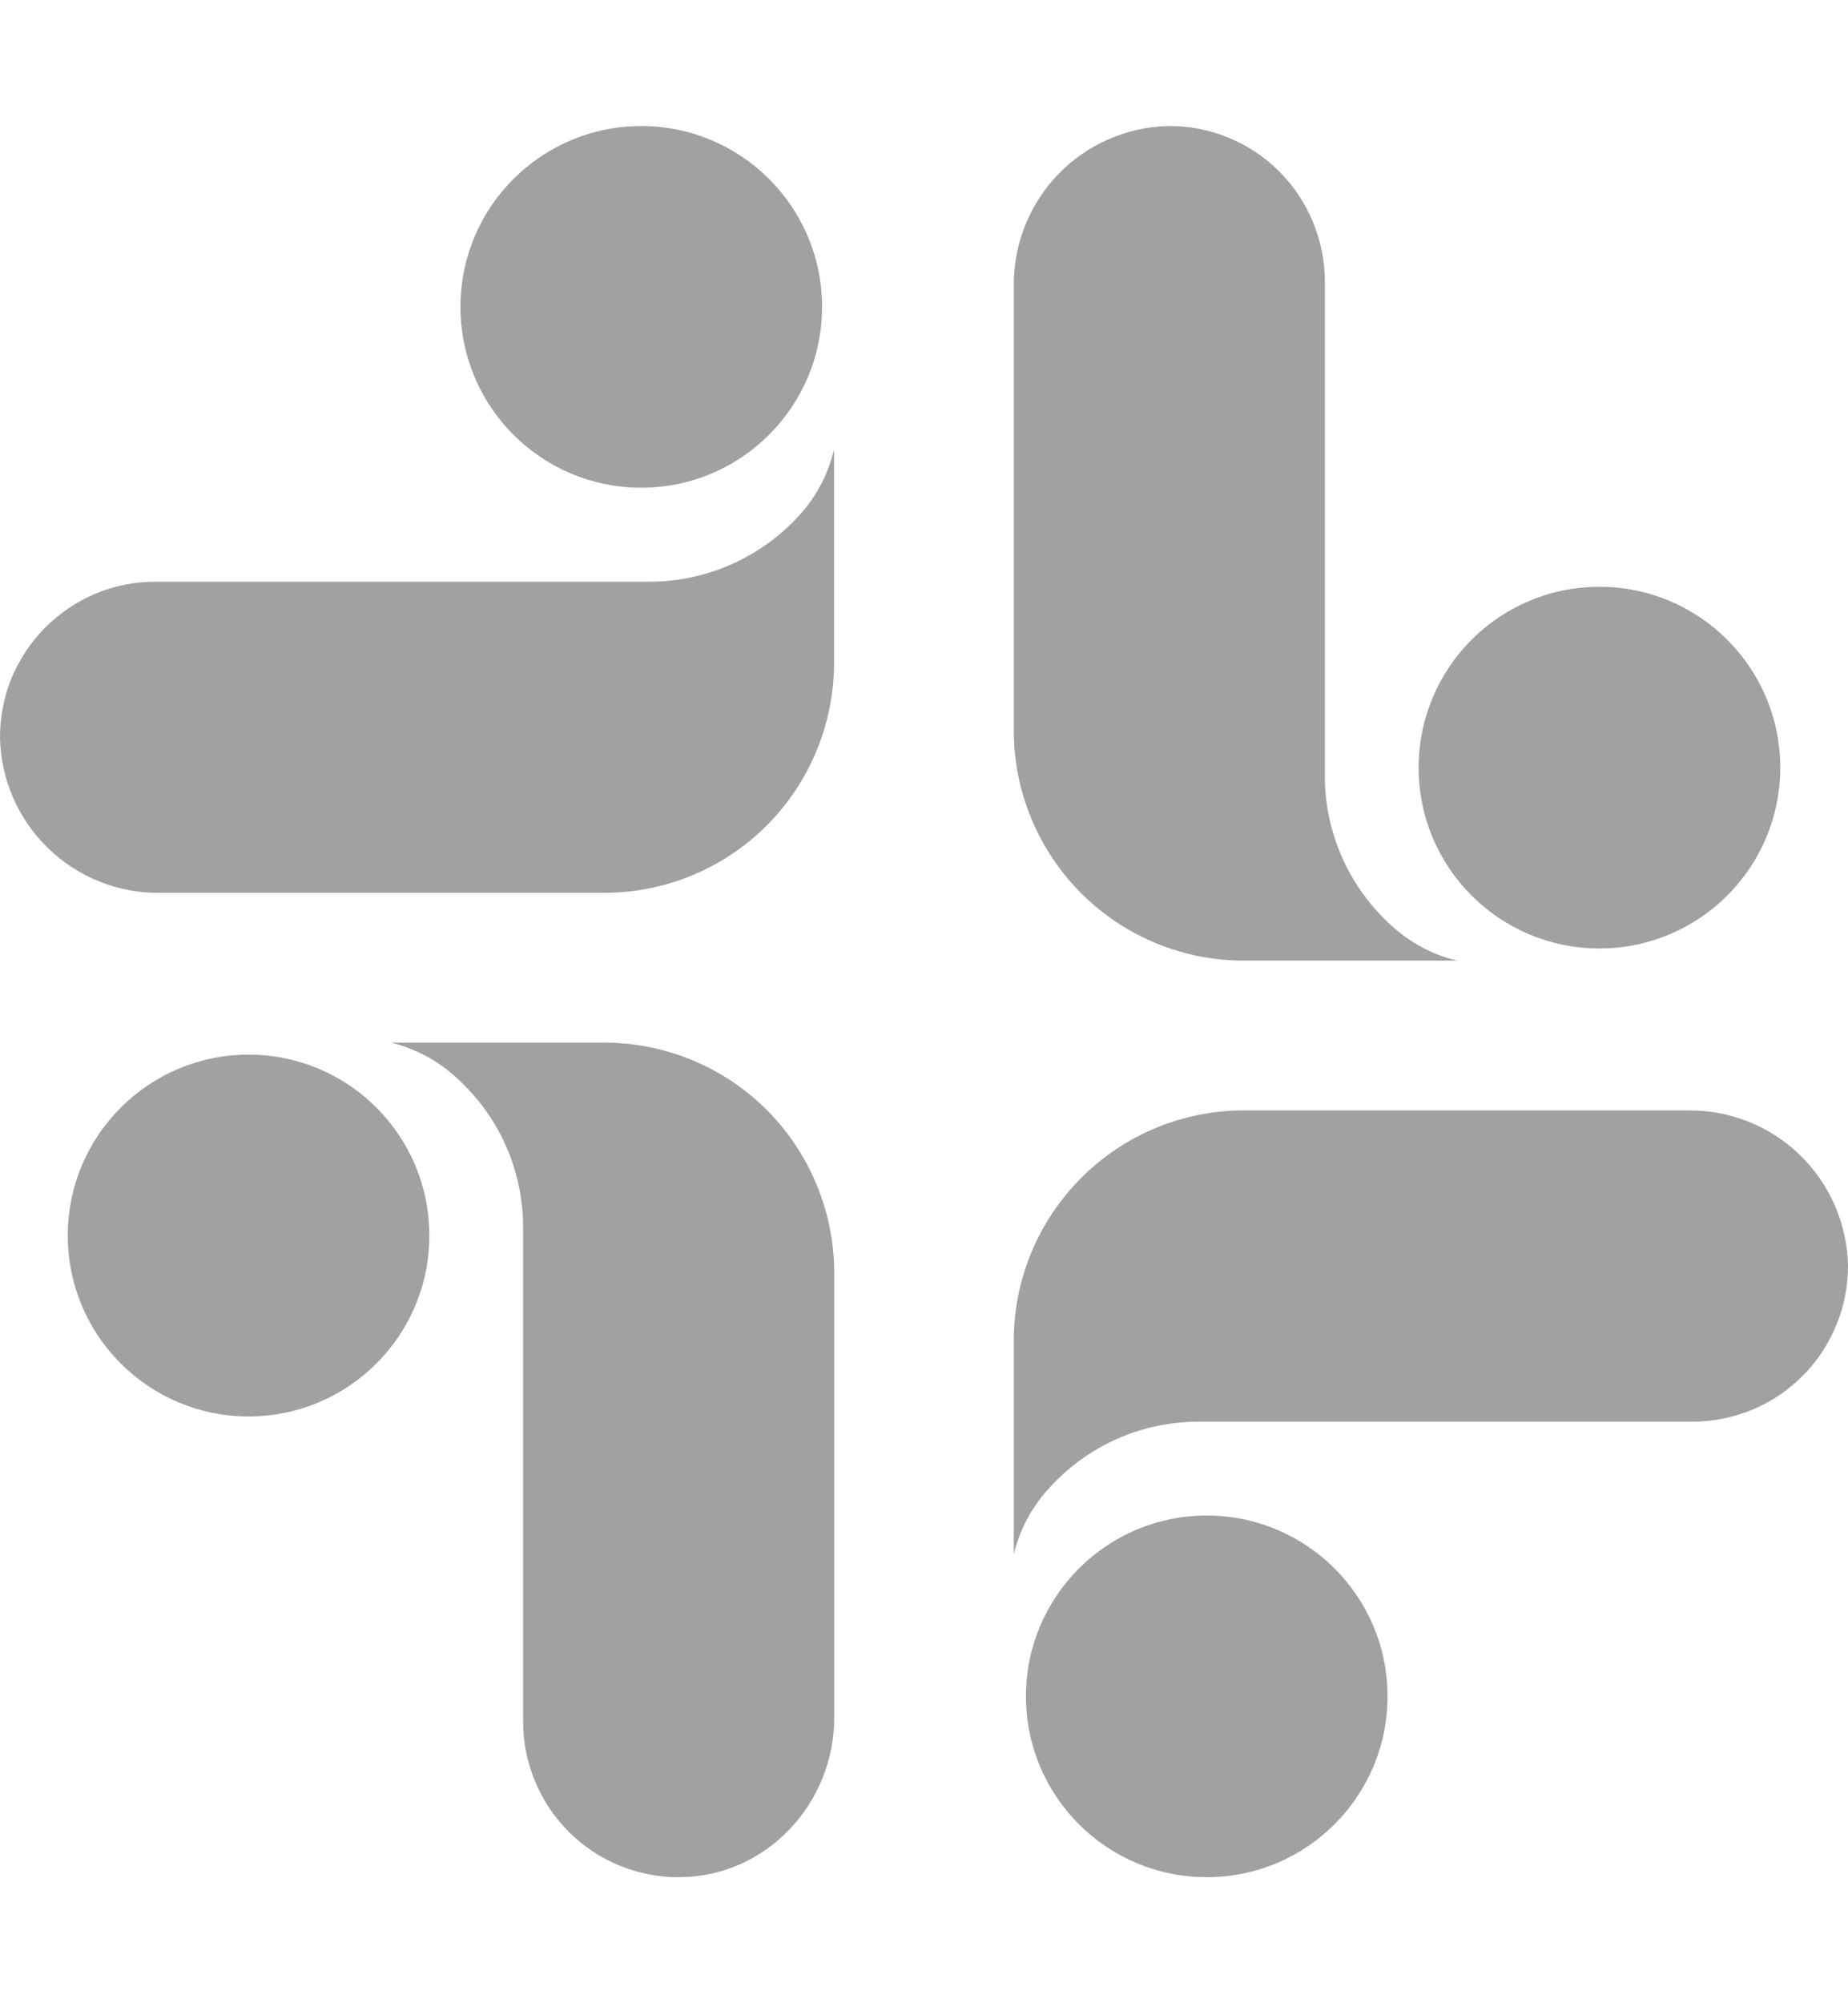
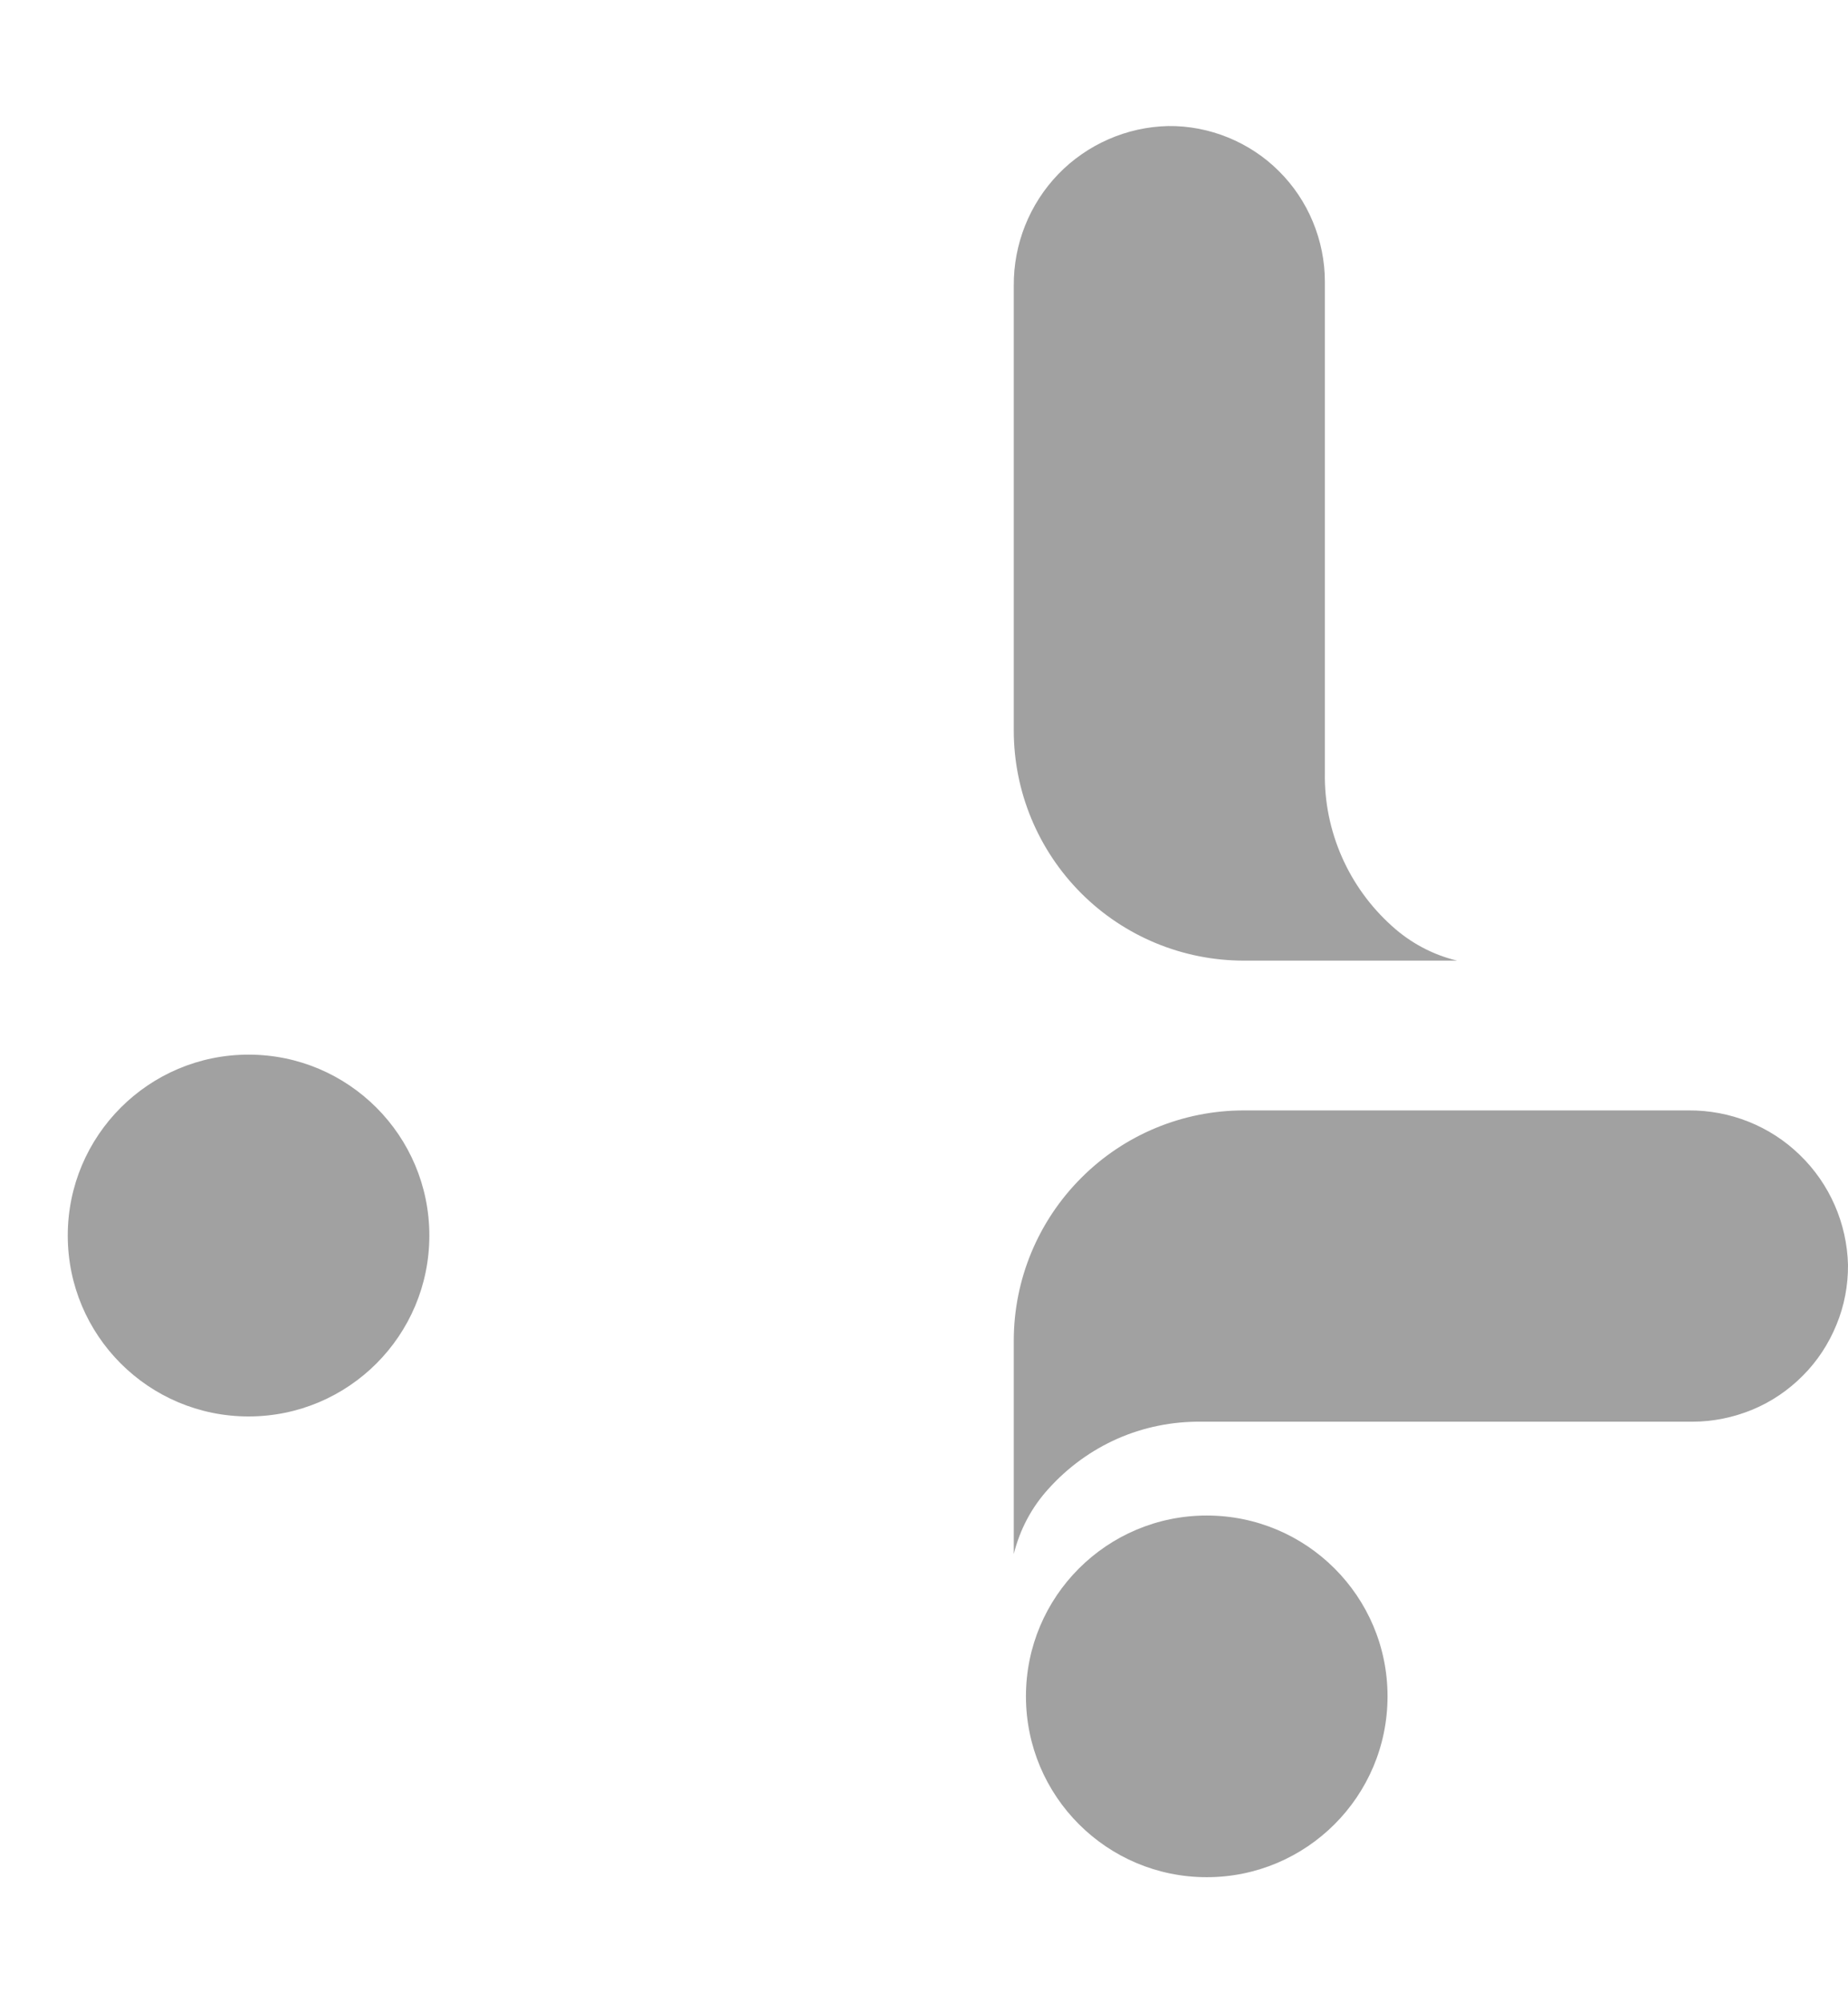
<svg xmlns="http://www.w3.org/2000/svg" width="12" height="13" viewBox="0 0 12 13" fill="none">
  <path d="M9.462 6.234H8.077C7.681 6.234 7.301 6.077 7.021 5.797C6.741 5.517 6.583 5.137 6.583 4.741V1.854C6.581 1.584 6.685 1.324 6.872 1.13C7.059 0.937 7.316 0.824 7.585 0.818C7.718 0.816 7.851 0.842 7.974 0.892C8.097 0.942 8.21 1.016 8.304 1.11C8.399 1.204 8.474 1.316 8.525 1.439C8.576 1.562 8.603 1.694 8.603 1.827V5.017C8.6 5.204 8.638 5.389 8.713 5.56C8.788 5.731 8.899 5.884 9.038 6.009C9.158 6.118 9.303 6.196 9.462 6.234Z" fill="#A1A1A1" />
-   <path d="M10.386 6.155C11.034 6.155 11.56 5.63 11.56 4.982C11.56 4.333 11.034 3.808 10.386 3.808C9.737 3.808 9.212 4.333 9.212 4.982C9.212 5.63 9.737 6.155 10.386 6.155Z" fill="#A1A1A1" />
  <path d="M6.583 10.085V8.7C6.583 8.303 6.741 7.924 7.021 7.644C7.301 7.363 7.681 7.206 8.077 7.206H10.964C11.234 7.204 11.494 7.307 11.687 7.495C11.881 7.682 11.993 7.939 12 8.208C12.001 8.342 11.976 8.474 11.925 8.597C11.875 8.72 11.801 8.833 11.707 8.927C11.613 9.022 11.502 9.097 11.379 9.148C11.255 9.199 11.123 9.226 10.99 9.226H7.8C7.613 9.224 7.428 9.261 7.257 9.336C7.087 9.411 6.934 9.522 6.809 9.661C6.699 9.781 6.622 9.927 6.583 10.085Z" fill="#A1A1A1" />
  <path d="M7.836 12.182C8.484 12.182 9.01 11.657 9.01 11.008C9.01 10.36 8.484 9.835 7.836 9.835C7.188 9.835 6.662 10.36 6.662 11.008C6.662 11.657 7.188 12.182 7.836 12.182Z" fill="#A1A1A1" />
-   <path d="M2.538 6.766H3.923C4.319 6.766 4.699 6.923 4.979 7.203C5.259 7.484 5.417 7.864 5.417 8.26V11.147C5.417 11.706 4.974 12.178 4.415 12.182C4.282 12.184 4.15 12.158 4.026 12.108C3.903 12.058 3.79 11.984 3.696 11.89C3.601 11.796 3.526 11.684 3.475 11.561C3.423 11.438 3.397 11.306 3.397 11.173V7.983C3.399 7.796 3.362 7.611 3.287 7.44C3.212 7.269 3.101 7.117 2.962 6.992C2.842 6.882 2.696 6.804 2.538 6.766Z" fill="#A1A1A1" />
  <path d="M1.614 9.192C2.263 9.192 2.788 8.667 2.788 8.018C2.788 7.37 2.263 6.844 1.614 6.844C0.966 6.844 0.44 7.37 0.44 8.018C0.44 8.667 0.966 9.192 1.614 9.192Z" fill="#A1A1A1" />
-   <path d="M5.416 2.916V4.3C5.416 4.696 5.259 5.076 4.979 5.357C4.699 5.637 4.319 5.794 3.923 5.794H1.036C0.767 5.797 0.507 5.693 0.313 5.505C0.119 5.318 0.007 5.062 3.57523e-05 4.792C-0.001 4.659 0.024 4.527 0.074 4.403C0.125 4.28 0.199 4.168 0.293 4.073C0.387 3.979 0.498 3.904 0.621 3.852C0.744 3.801 0.876 3.775 1.009 3.775H4.203C4.389 3.777 4.574 3.739 4.745 3.664C4.916 3.589 5.069 3.479 5.194 3.34C5.303 3.22 5.379 3.074 5.416 2.916Z" fill="#A1A1A1" />
-   <path d="M4.164 3.165C4.812 3.165 5.338 2.64 5.338 1.991C5.338 1.343 4.812 0.818 4.164 0.818C3.516 0.818 2.99 1.343 2.99 1.991C2.99 2.64 3.516 3.165 4.164 3.165Z" fill="#A1A1A1" />
</svg>